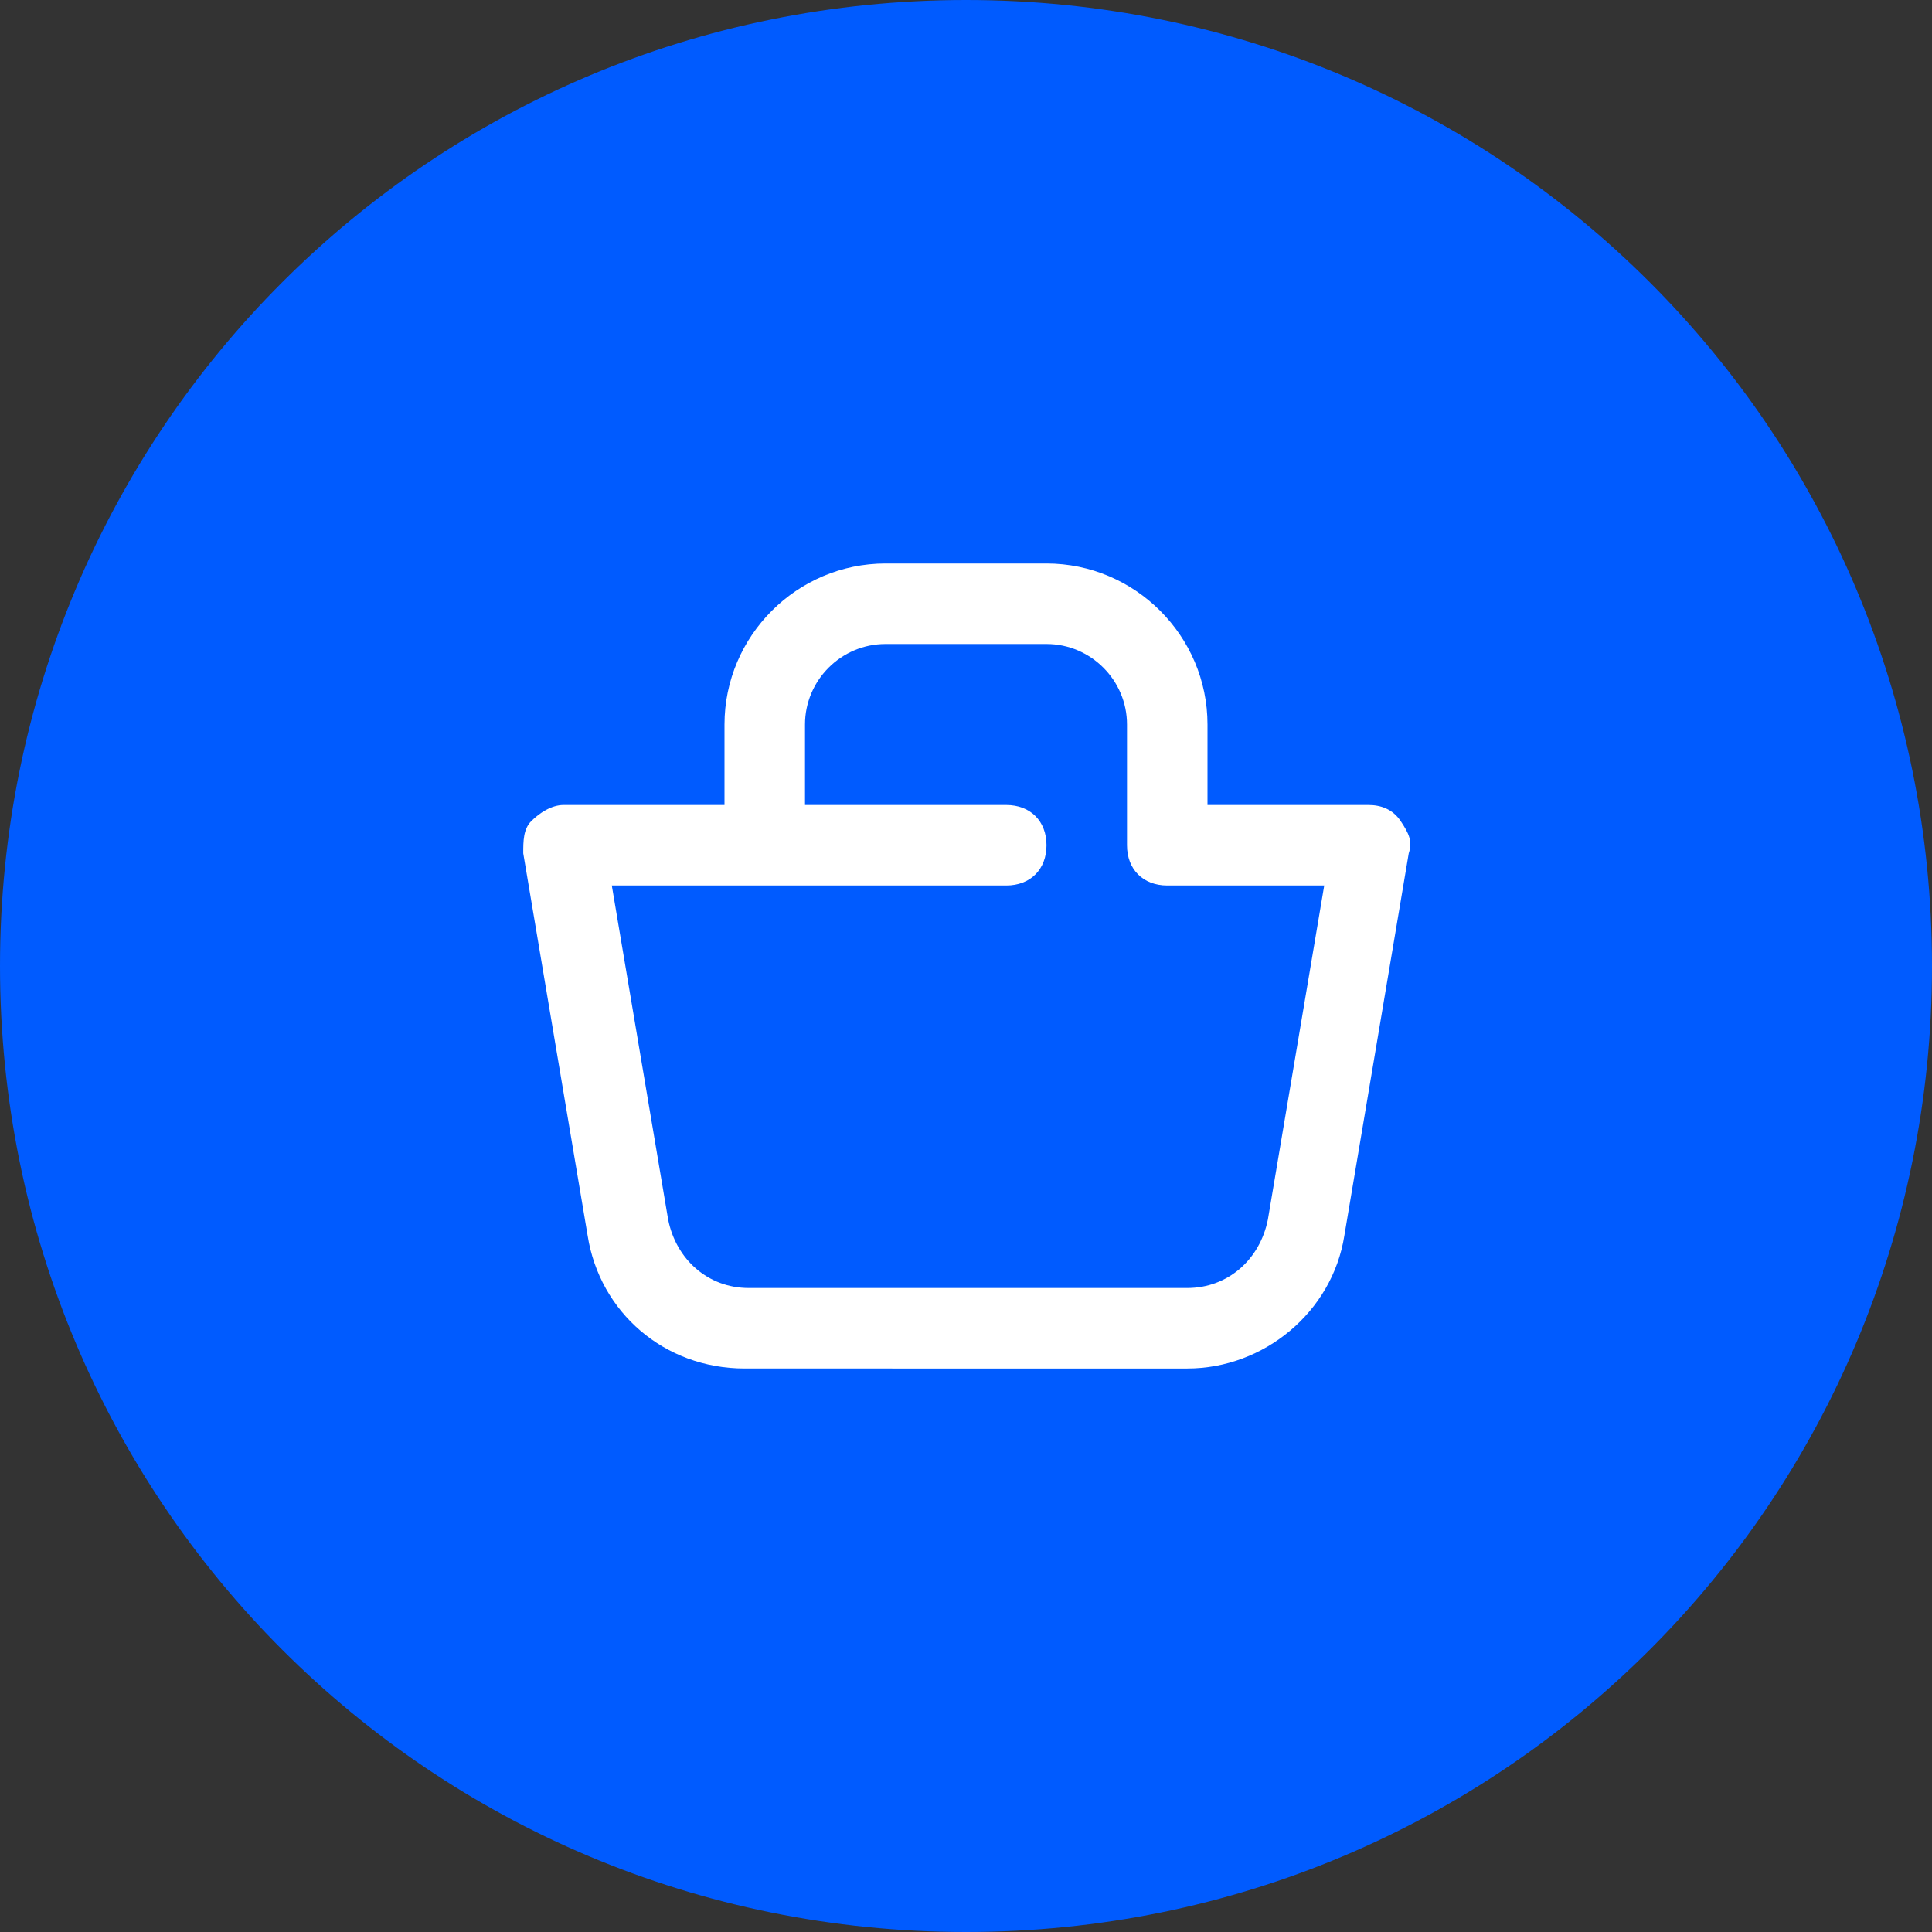
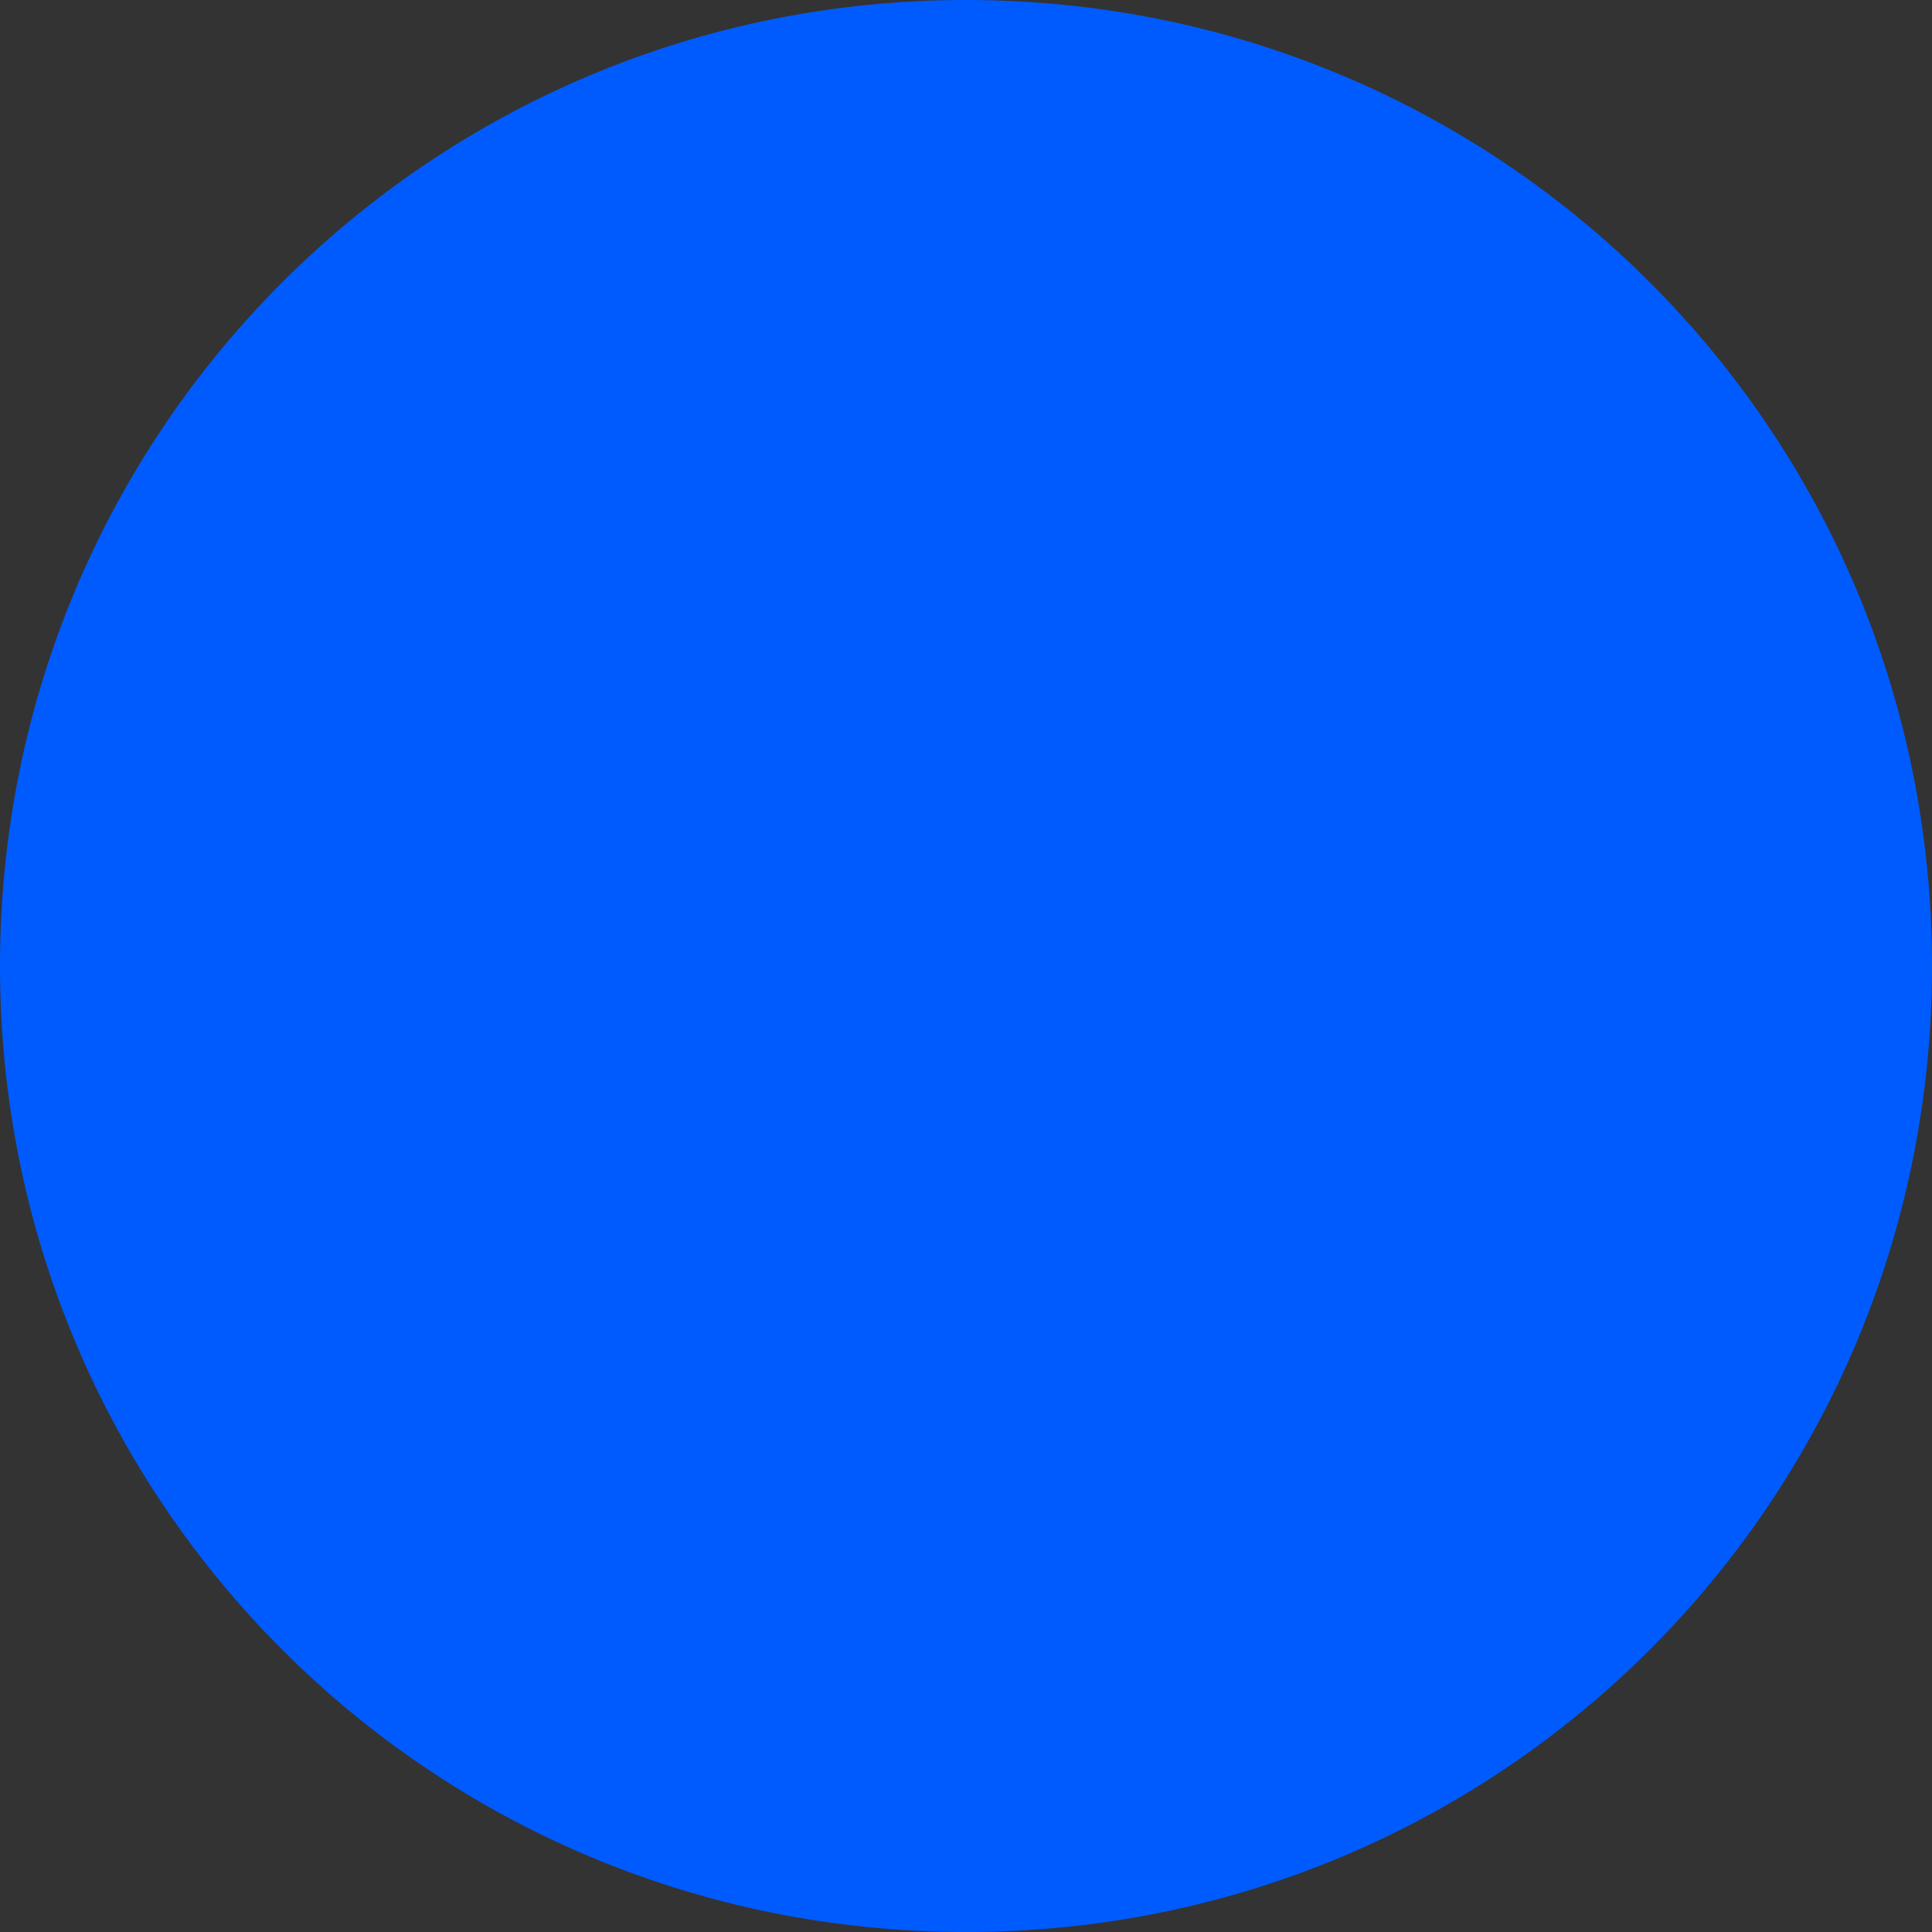
<svg xmlns="http://www.w3.org/2000/svg" id="Слой_1" x="0px" y="0px" viewBox="0 0 48 48" style="enable-background:new 0 0 48 48;" xml:space="preserve">
  <rect x="0" y="0" width="48" height="48" fill="#333333" stroke="none" />
  <style type="text/css"> .st0{fill:#005BFF;} .st1{fill:#FFFFFF;} </style>
  <g>
    <path class="st0" d="M48,24L48,24c0,13.3-10.7,24-24,24l0,0C10.7,48,0,37.3,0,24l0,0C0,10.7,10.7,0,24,0l0,0C37.3,0,48,10.7,48,24z " />
-     <path class="st1" d="M18,18c0-2.2,1.8-4,4-4h4c2.2,0,4,1.8,4,4v2h4c0.3,0,0.6,0.1,0.8,0.4s0.3,0.5,0.2,0.8l-1.6,9.5 c-0.3,1.9-2,3.3-3.9,3.3H18.5c-2,0-3.6-1.4-3.9-3.3L13,21.2c0-0.3,0-0.6,0.2-0.8c0.2-0.2,0.5-0.4,0.8-0.4h4V18z M20,20h5 c0.6,0,1,0.4,1,1s-0.4,1-1,1h-9.8l1.4,8.3c0.2,1,1,1.7,2,1.7h10.9c1,0,1.8-0.7,2-1.7l1.4-8.3H29c-0.6,0-1-0.4-1-1v-3 c0-1.1-0.9-2-2-2h-4c-1.1,0-2,0.9-2,2V20z" />
  </g>
</svg>